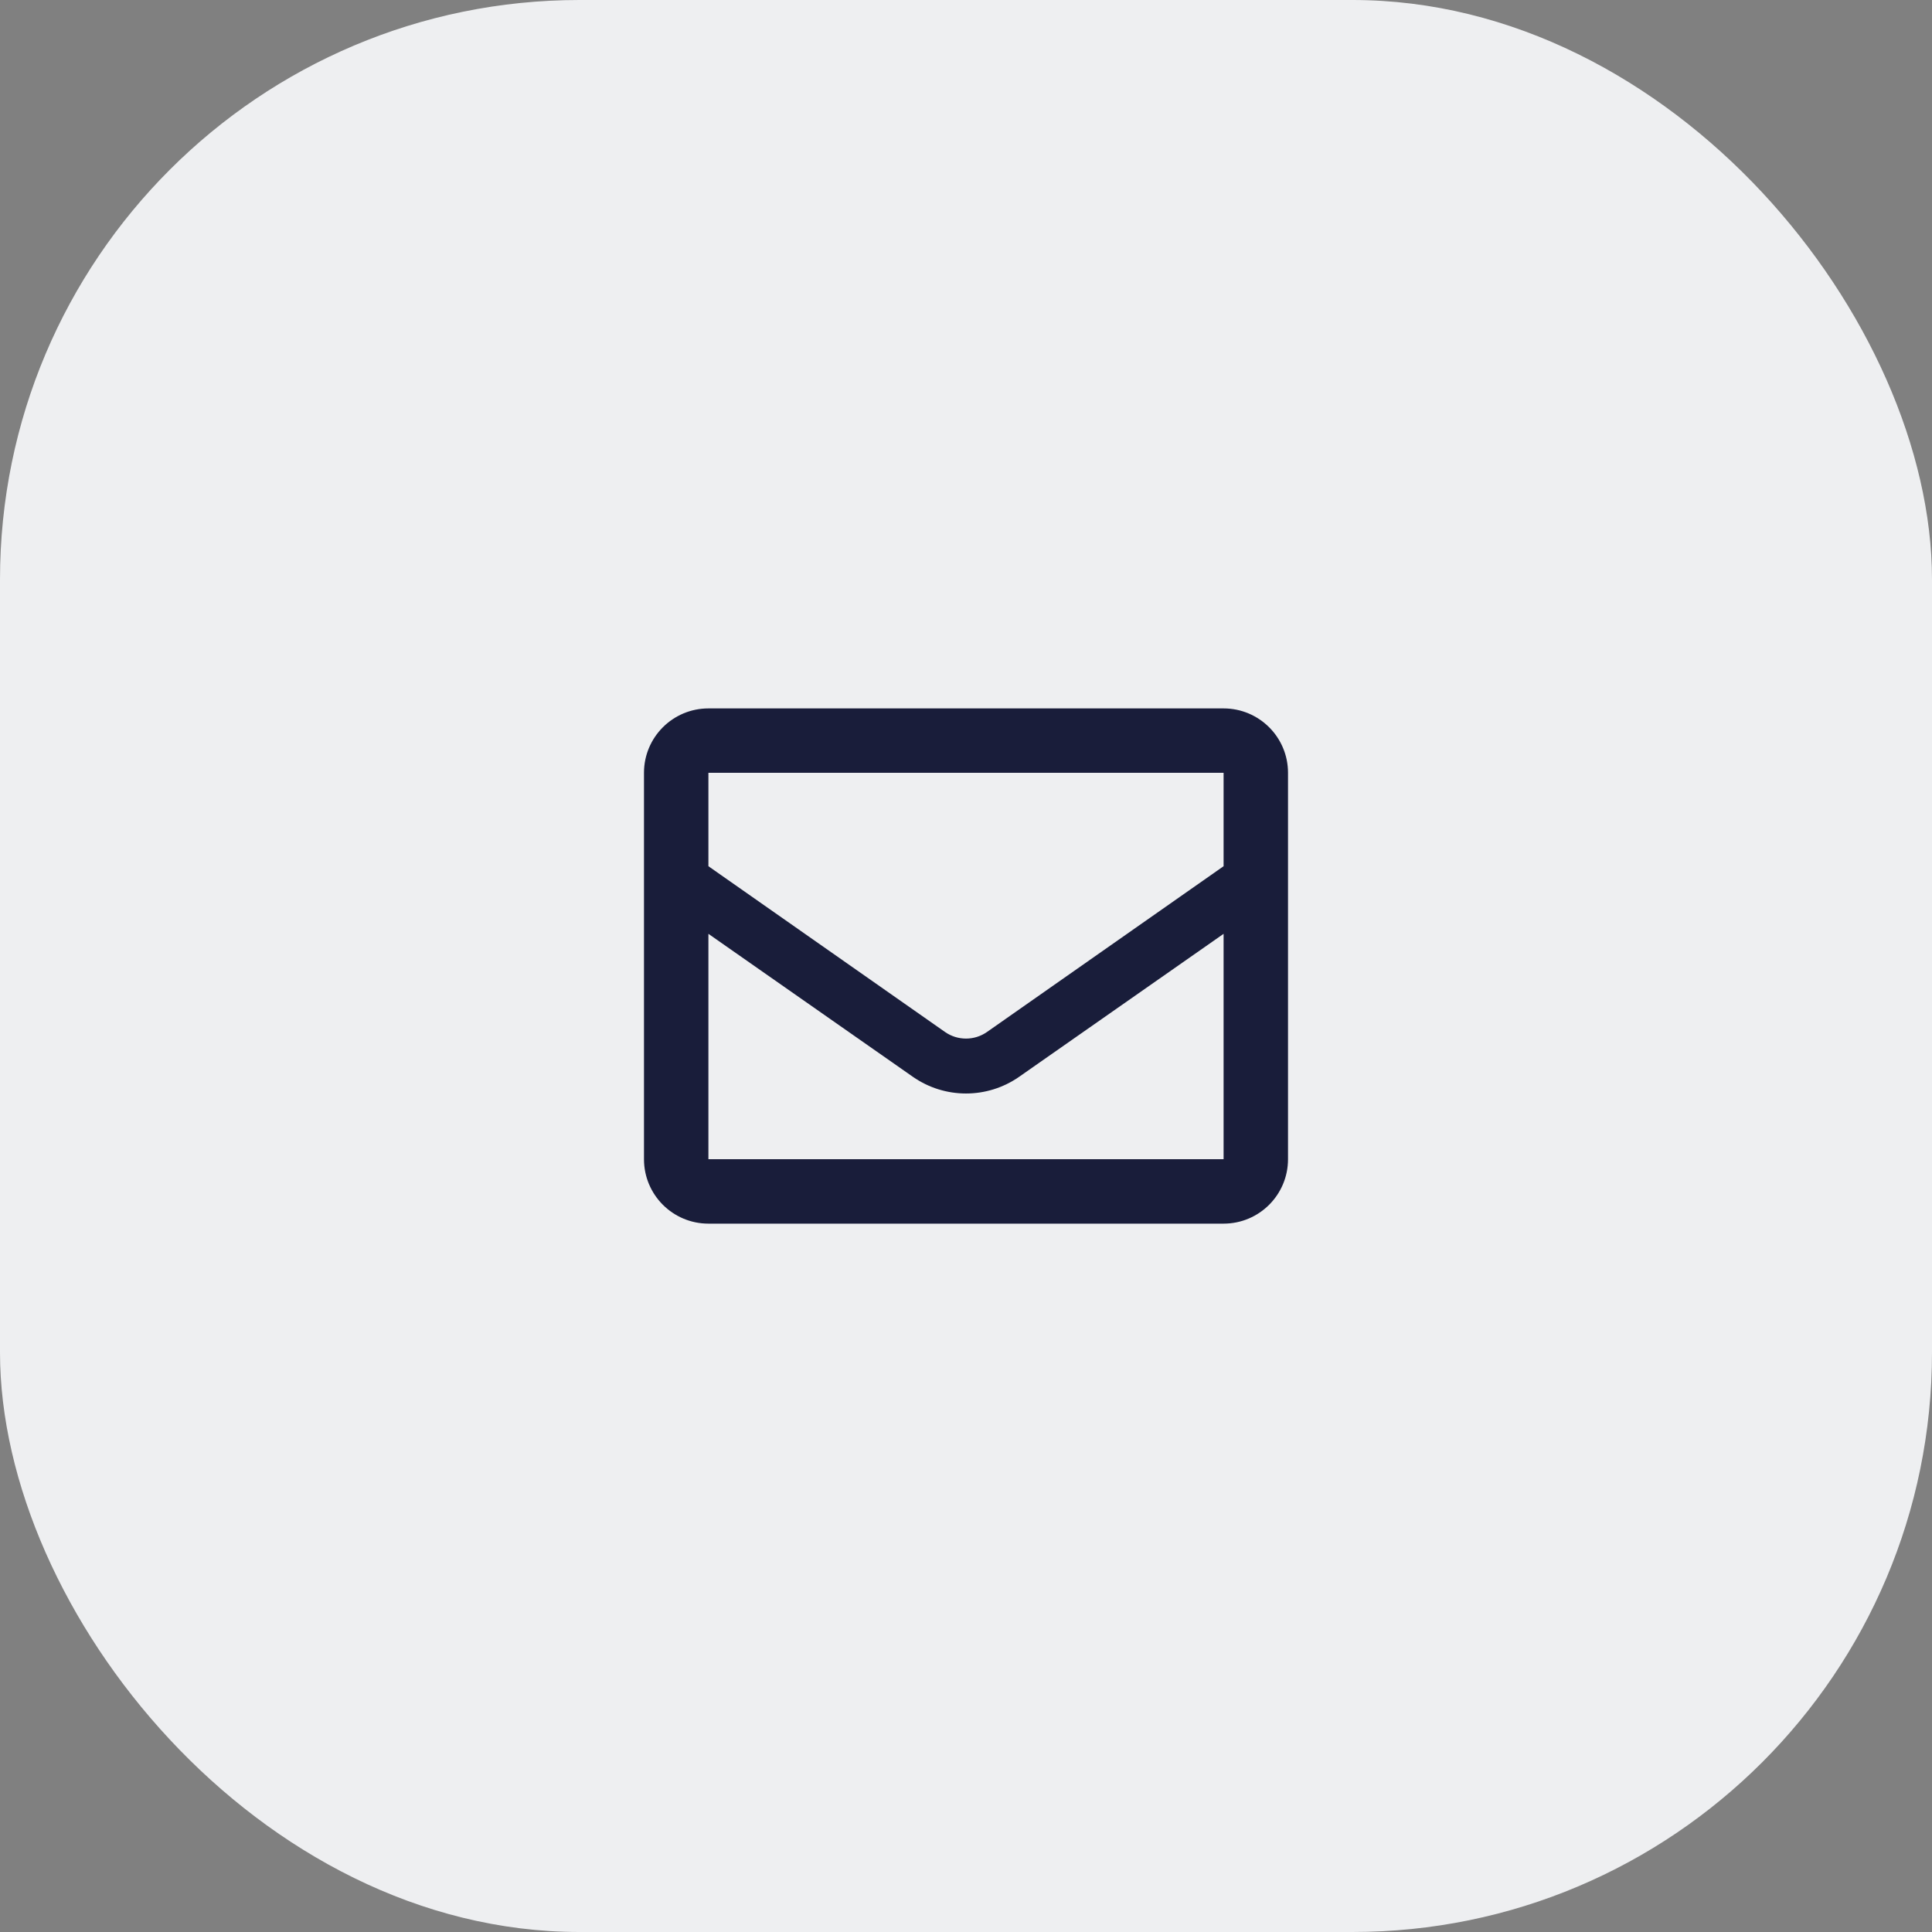
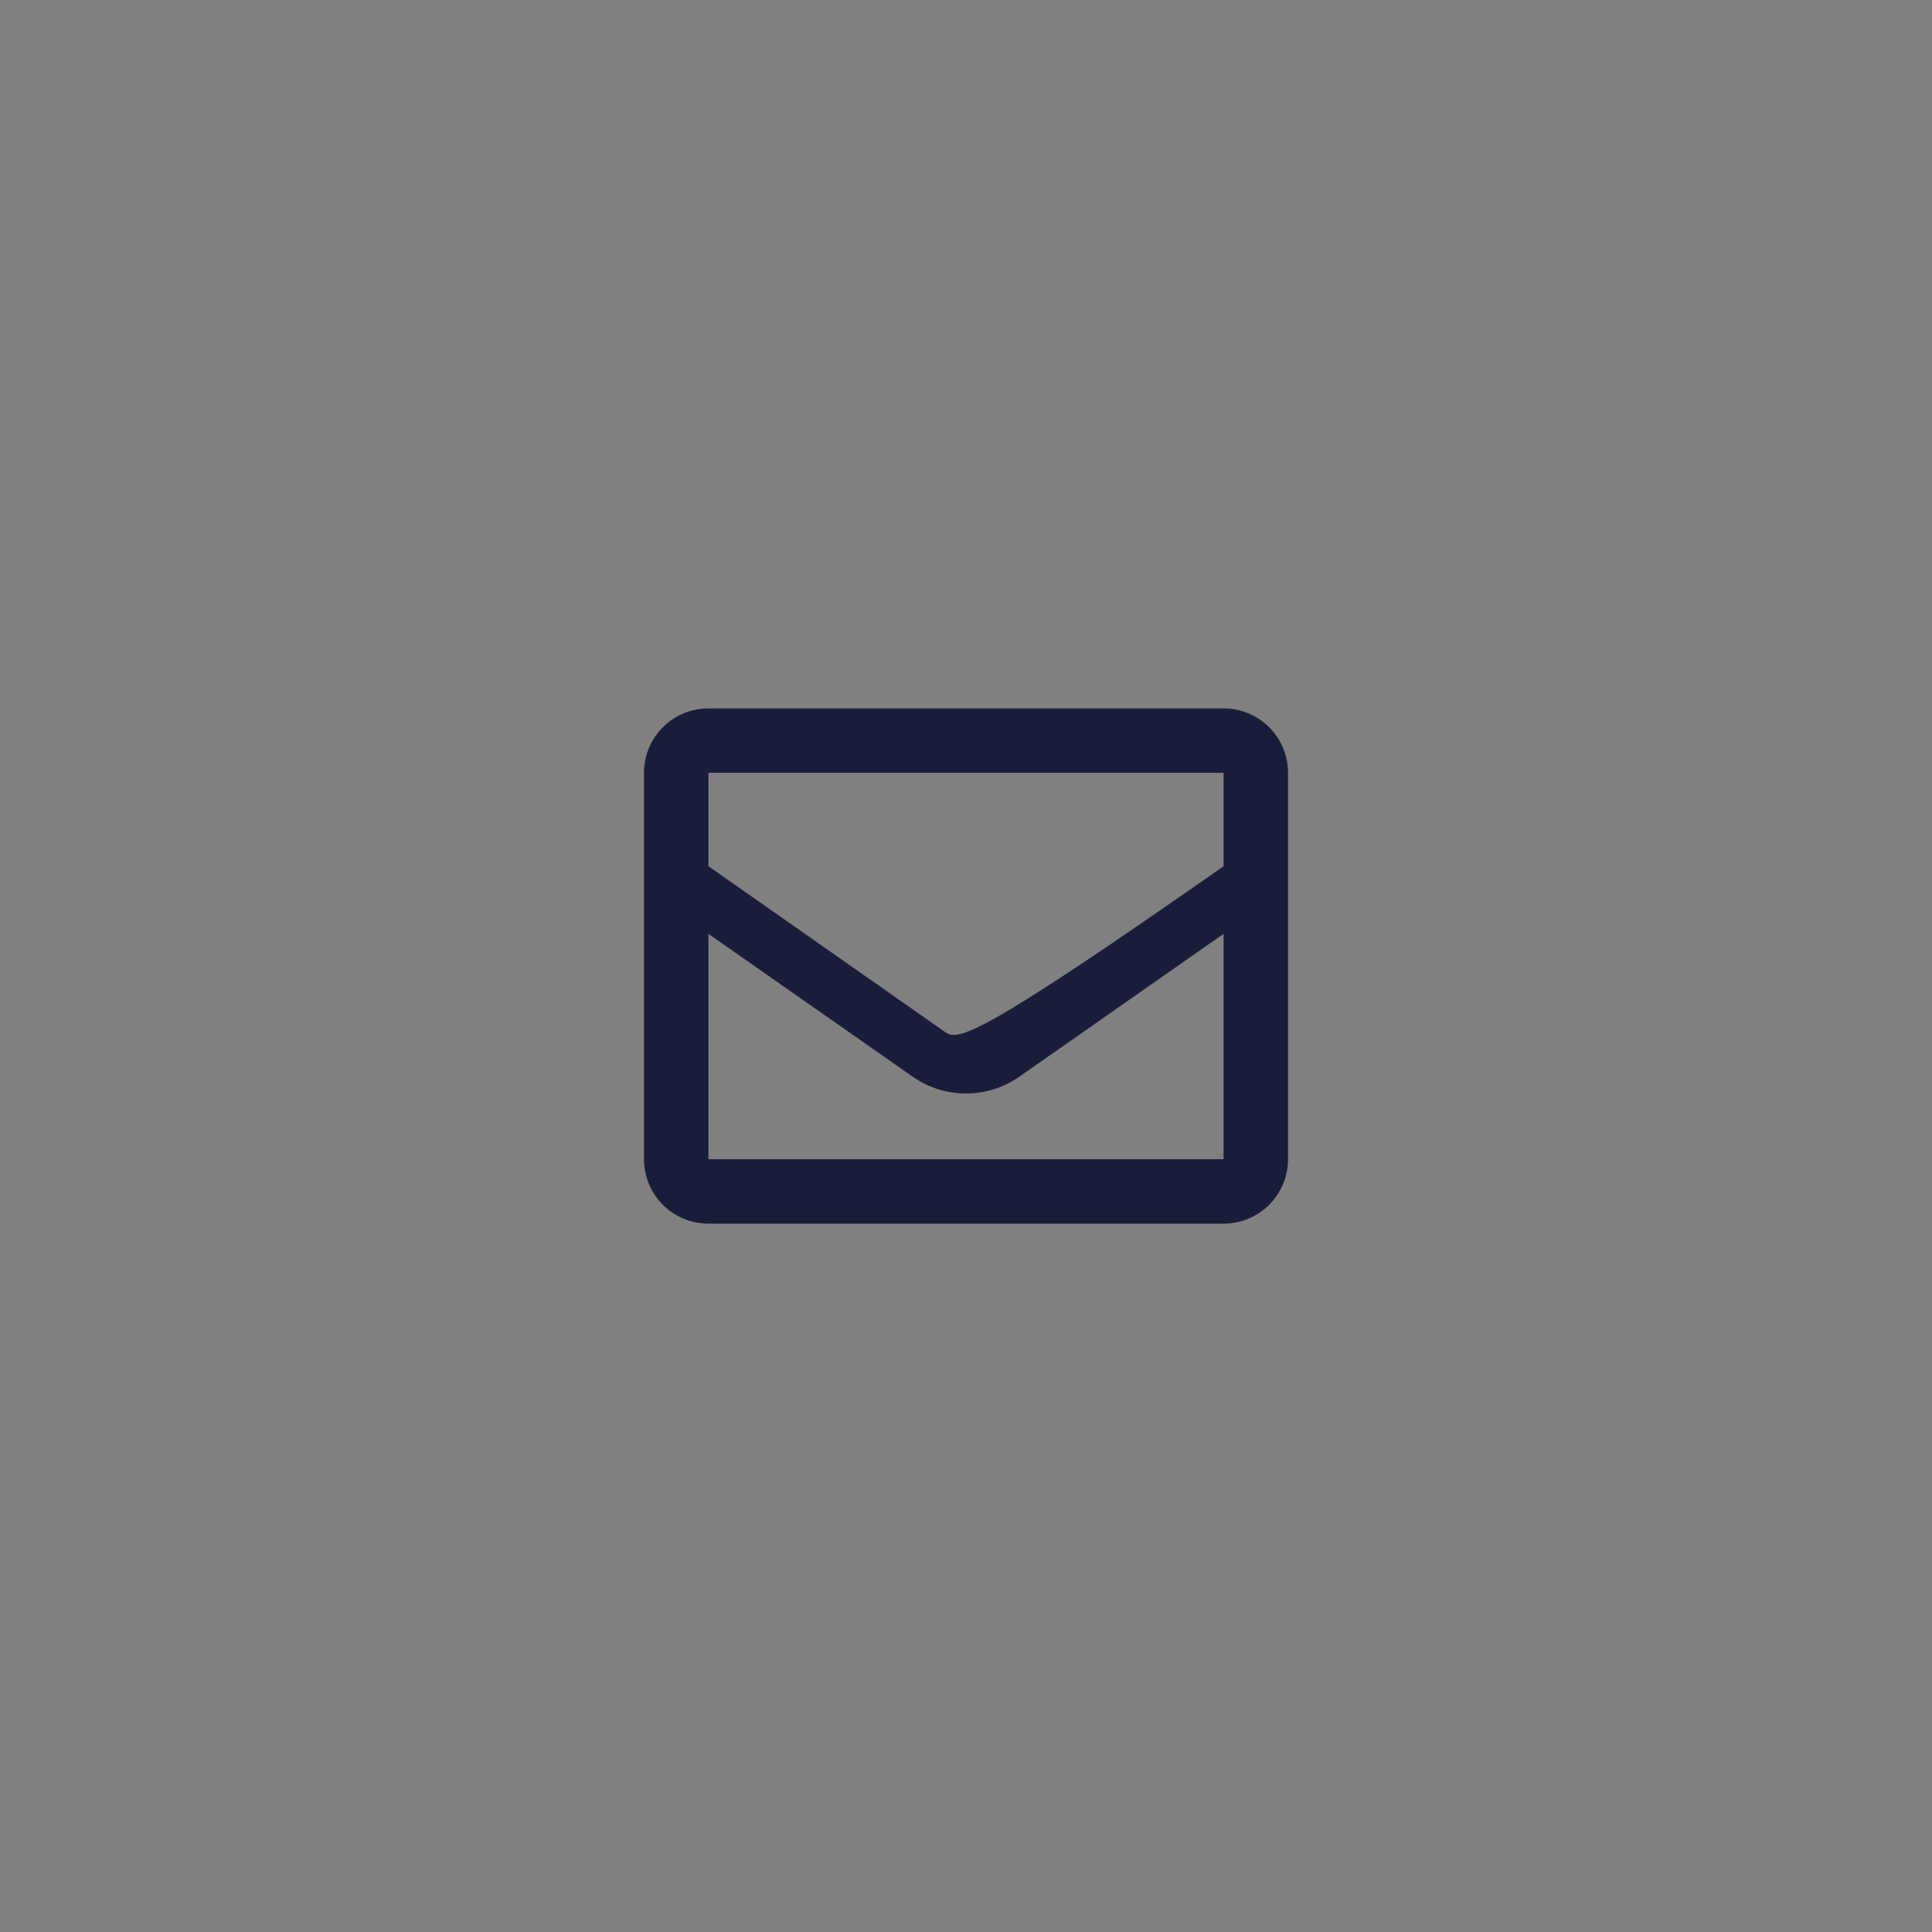
<svg xmlns="http://www.w3.org/2000/svg" width="40" height="40" viewBox="0 0 40 40" fill="none">
  <rect x="0" y="0" width="40" height="40" fill="#808080" stroke="none" />
-   <rect width="40" height="40" rx="12" fill="#EEEFF1" />
-   <path fill-rule="evenodd" clip-rule="evenodd" d="M25.333 14.667H14.667C13.93 14.667 13.333 15.264 13.333 16V24C13.333 24.737 13.93 25.334 14.667 25.334H25.333C26.07 25.334 26.667 24.737 26.667 24V16C26.667 15.264 26.07 14.667 25.333 14.667ZM25.333 16V17.934L20.433 21.367C20.173 21.548 19.827 21.548 19.567 21.367L14.667 17.934V16H25.333ZM14.667 19.334V24H25.333V19.334L21.1 22.294C20.439 22.755 19.561 22.755 18.9 22.294L14.667 19.334Z" fill="#191D3A" />
+   <path fill-rule="evenodd" clip-rule="evenodd" d="M25.333 14.667H14.667C13.93 14.667 13.333 15.264 13.333 16V24C13.333 24.737 13.93 25.334 14.667 25.334H25.333C26.07 25.334 26.667 24.737 26.667 24V16C26.667 15.264 26.07 14.667 25.333 14.667ZM25.333 16V17.934C20.173 21.548 19.827 21.548 19.567 21.367L14.667 17.934V16H25.333ZM14.667 19.334V24H25.333V19.334L21.1 22.294C20.439 22.755 19.561 22.755 18.9 22.294L14.667 19.334Z" fill="#191D3A" />
</svg>